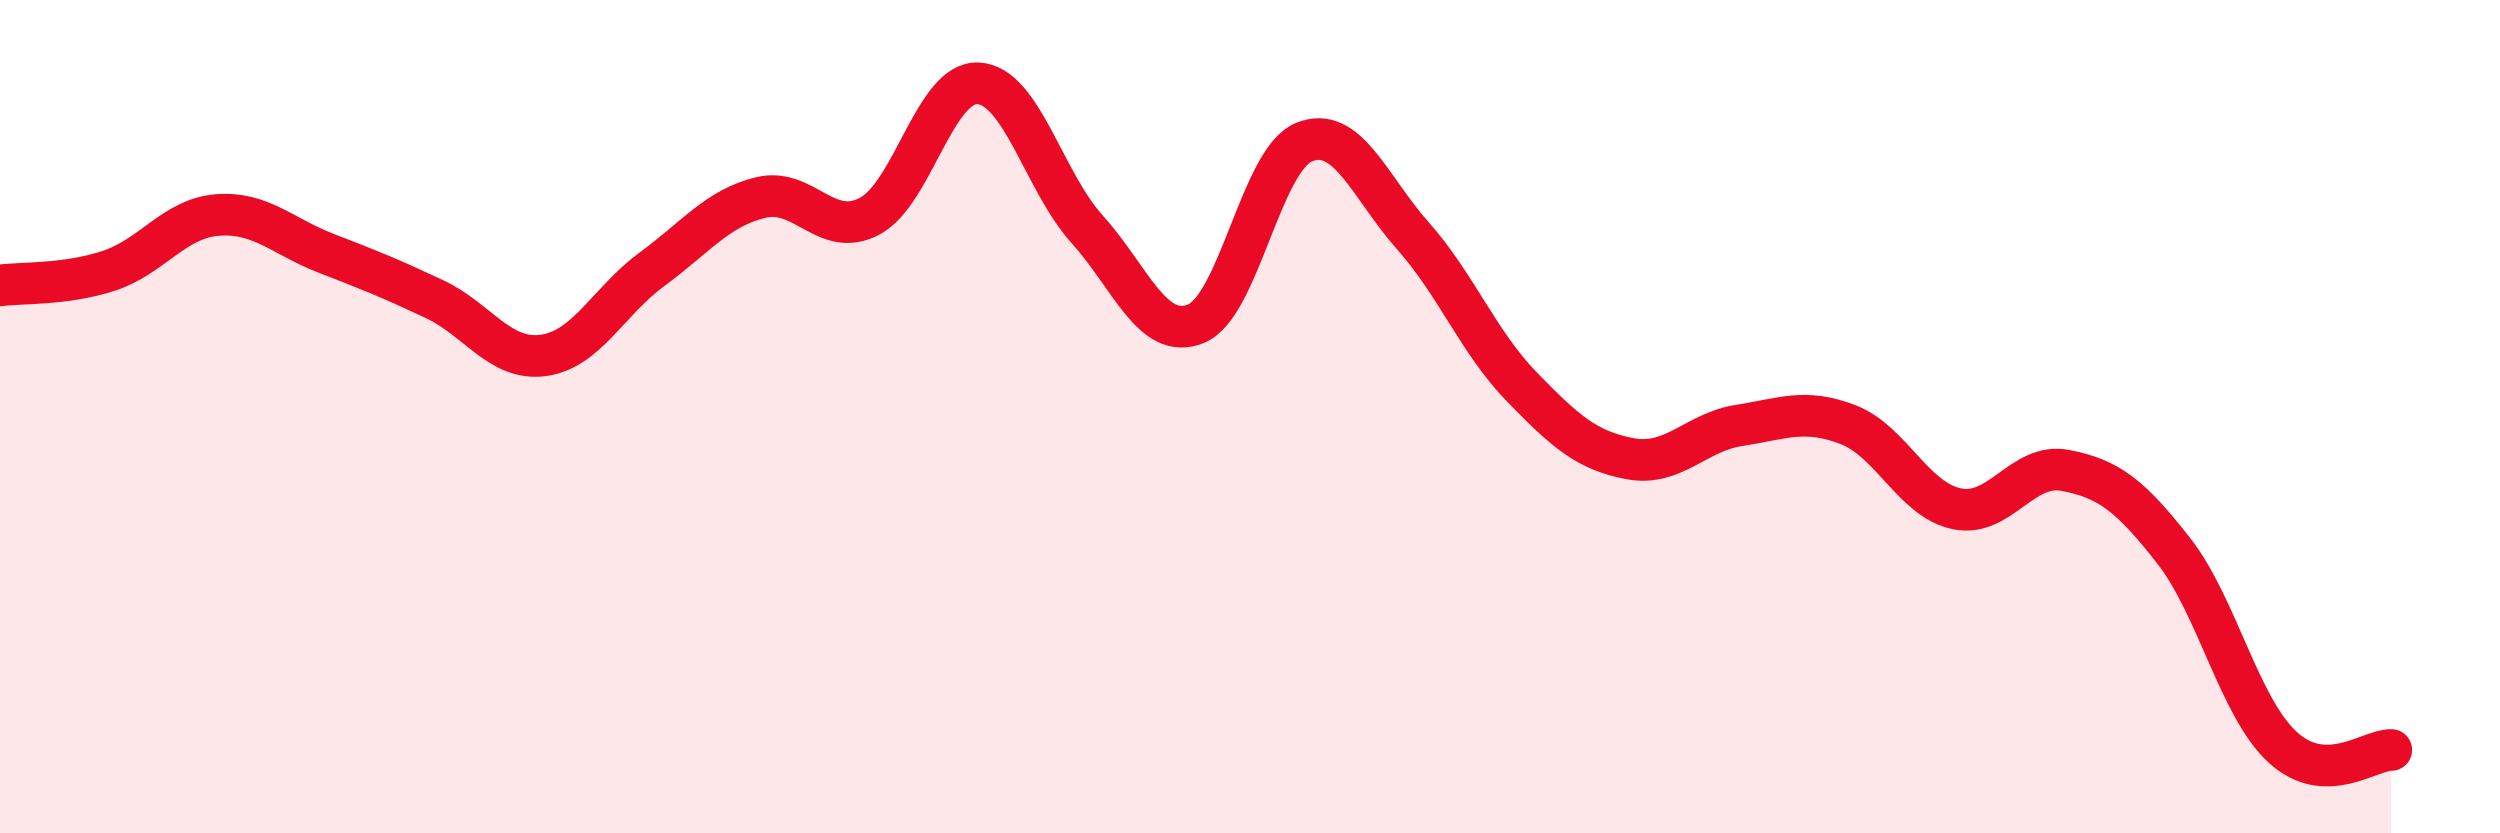
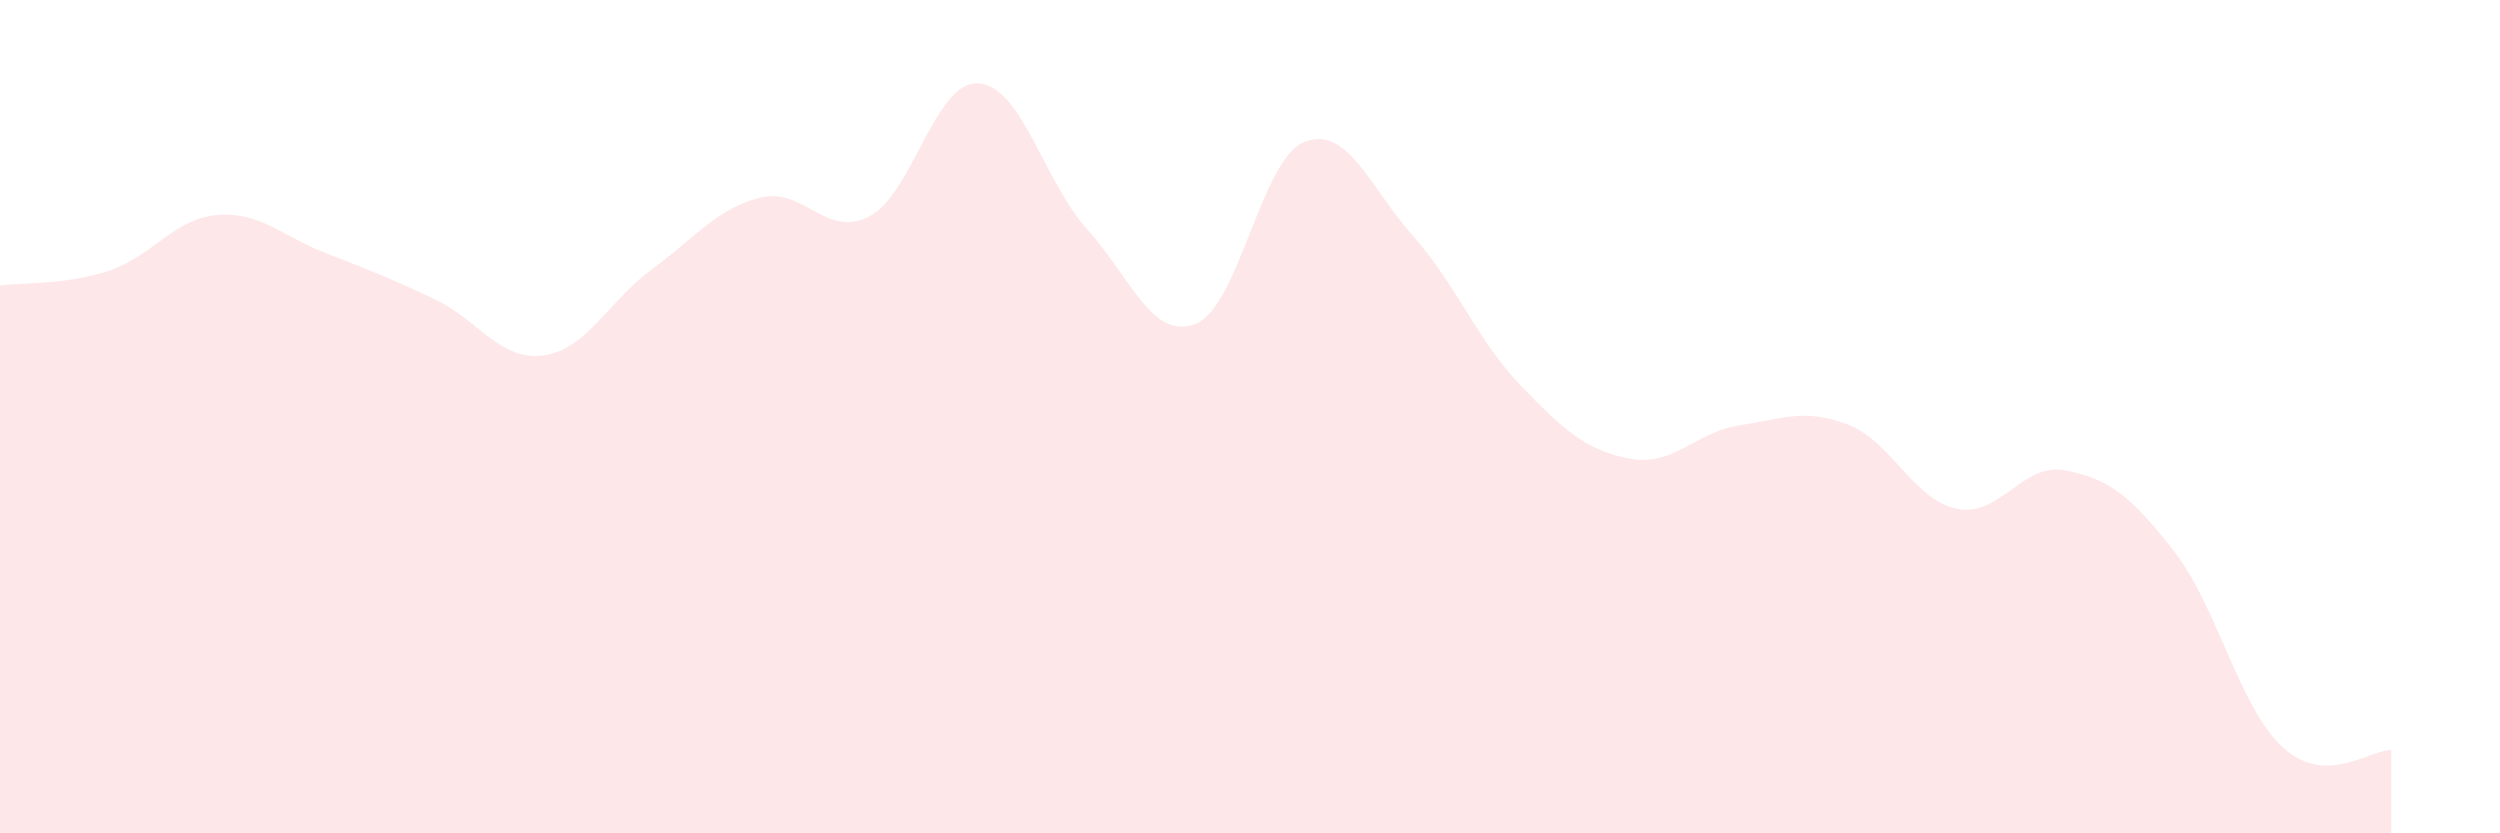
<svg xmlns="http://www.w3.org/2000/svg" width="60" height="20" viewBox="0 0 60 20">
  <path d="M 0,6.85 C 0.52,6.78 1.57,6.84 2.61,6.5 C 3.65,6.16 4.18,5.24 5.22,5.16 C 6.26,5.08 6.79,5.68 7.83,6.08 C 8.87,6.48 9.39,6.69 10.43,7.18 C 11.47,7.67 12,8.67 13.04,8.53 C 14.08,8.39 14.61,7.22 15.65,6.46 C 16.69,5.7 17.22,4.99 18.26,4.74 C 19.3,4.49 19.83,5.74 20.87,5.19 C 21.91,4.64 22.44,1.94 23.48,2 C 24.52,2.06 25.05,4.35 26.09,5.5 C 27.13,6.65 27.66,8.19 28.7,7.77 C 29.74,7.35 30.26,3.83 31.3,3.41 C 32.34,2.99 32.87,4.49 33.91,5.66 C 34.95,6.83 35.48,8.21 36.52,9.28 C 37.56,10.35 38.09,10.82 39.13,11.01 C 40.17,11.2 40.7,10.37 41.74,10.21 C 42.78,10.05 43.31,9.79 44.35,10.19 C 45.39,10.59 45.92,11.99 46.96,12.21 C 48,12.43 48.53,11.09 49.57,11.29 C 50.61,11.49 51.13,11.89 52.17,13.22 C 53.21,14.55 53.74,16.97 54.78,17.93 C 55.82,18.89 56.87,17.99 57.39,18L57.39 20L0 20Z" fill="#EB0A25" opacity="0.1" stroke-linecap="round" stroke-linejoin="round" />
-   <path d="M 0,6.85 C 0.52,6.78 1.57,6.84 2.61,6.5 C 3.65,6.16 4.18,5.24 5.22,5.16 C 6.26,5.08 6.79,5.68 7.83,6.08 C 8.87,6.48 9.39,6.69 10.43,7.18 C 11.47,7.67 12,8.67 13.04,8.53 C 14.08,8.39 14.61,7.22 15.65,6.46 C 16.69,5.7 17.22,4.99 18.26,4.74 C 19.3,4.49 19.83,5.74 20.87,5.19 C 21.91,4.64 22.44,1.94 23.48,2 C 24.52,2.06 25.05,4.35 26.09,5.5 C 27.13,6.65 27.66,8.19 28.7,7.77 C 29.74,7.35 30.26,3.83 31.3,3.41 C 32.34,2.99 32.87,4.49 33.91,5.66 C 34.95,6.83 35.48,8.21 36.52,9.28 C 37.56,10.35 38.09,10.82 39.13,11.01 C 40.17,11.2 40.7,10.37 41.74,10.21 C 42.78,10.05 43.31,9.79 44.35,10.19 C 45.39,10.59 45.92,11.99 46.96,12.21 C 48,12.43 48.53,11.09 49.57,11.29 C 50.61,11.49 51.13,11.89 52.17,13.22 C 53.21,14.55 53.74,16.97 54.78,17.93 C 55.82,18.89 56.87,17.99 57.39,18" stroke="#EB0A25" stroke-width="1" fill="none" stroke-linecap="round" stroke-linejoin="round" />
</svg>